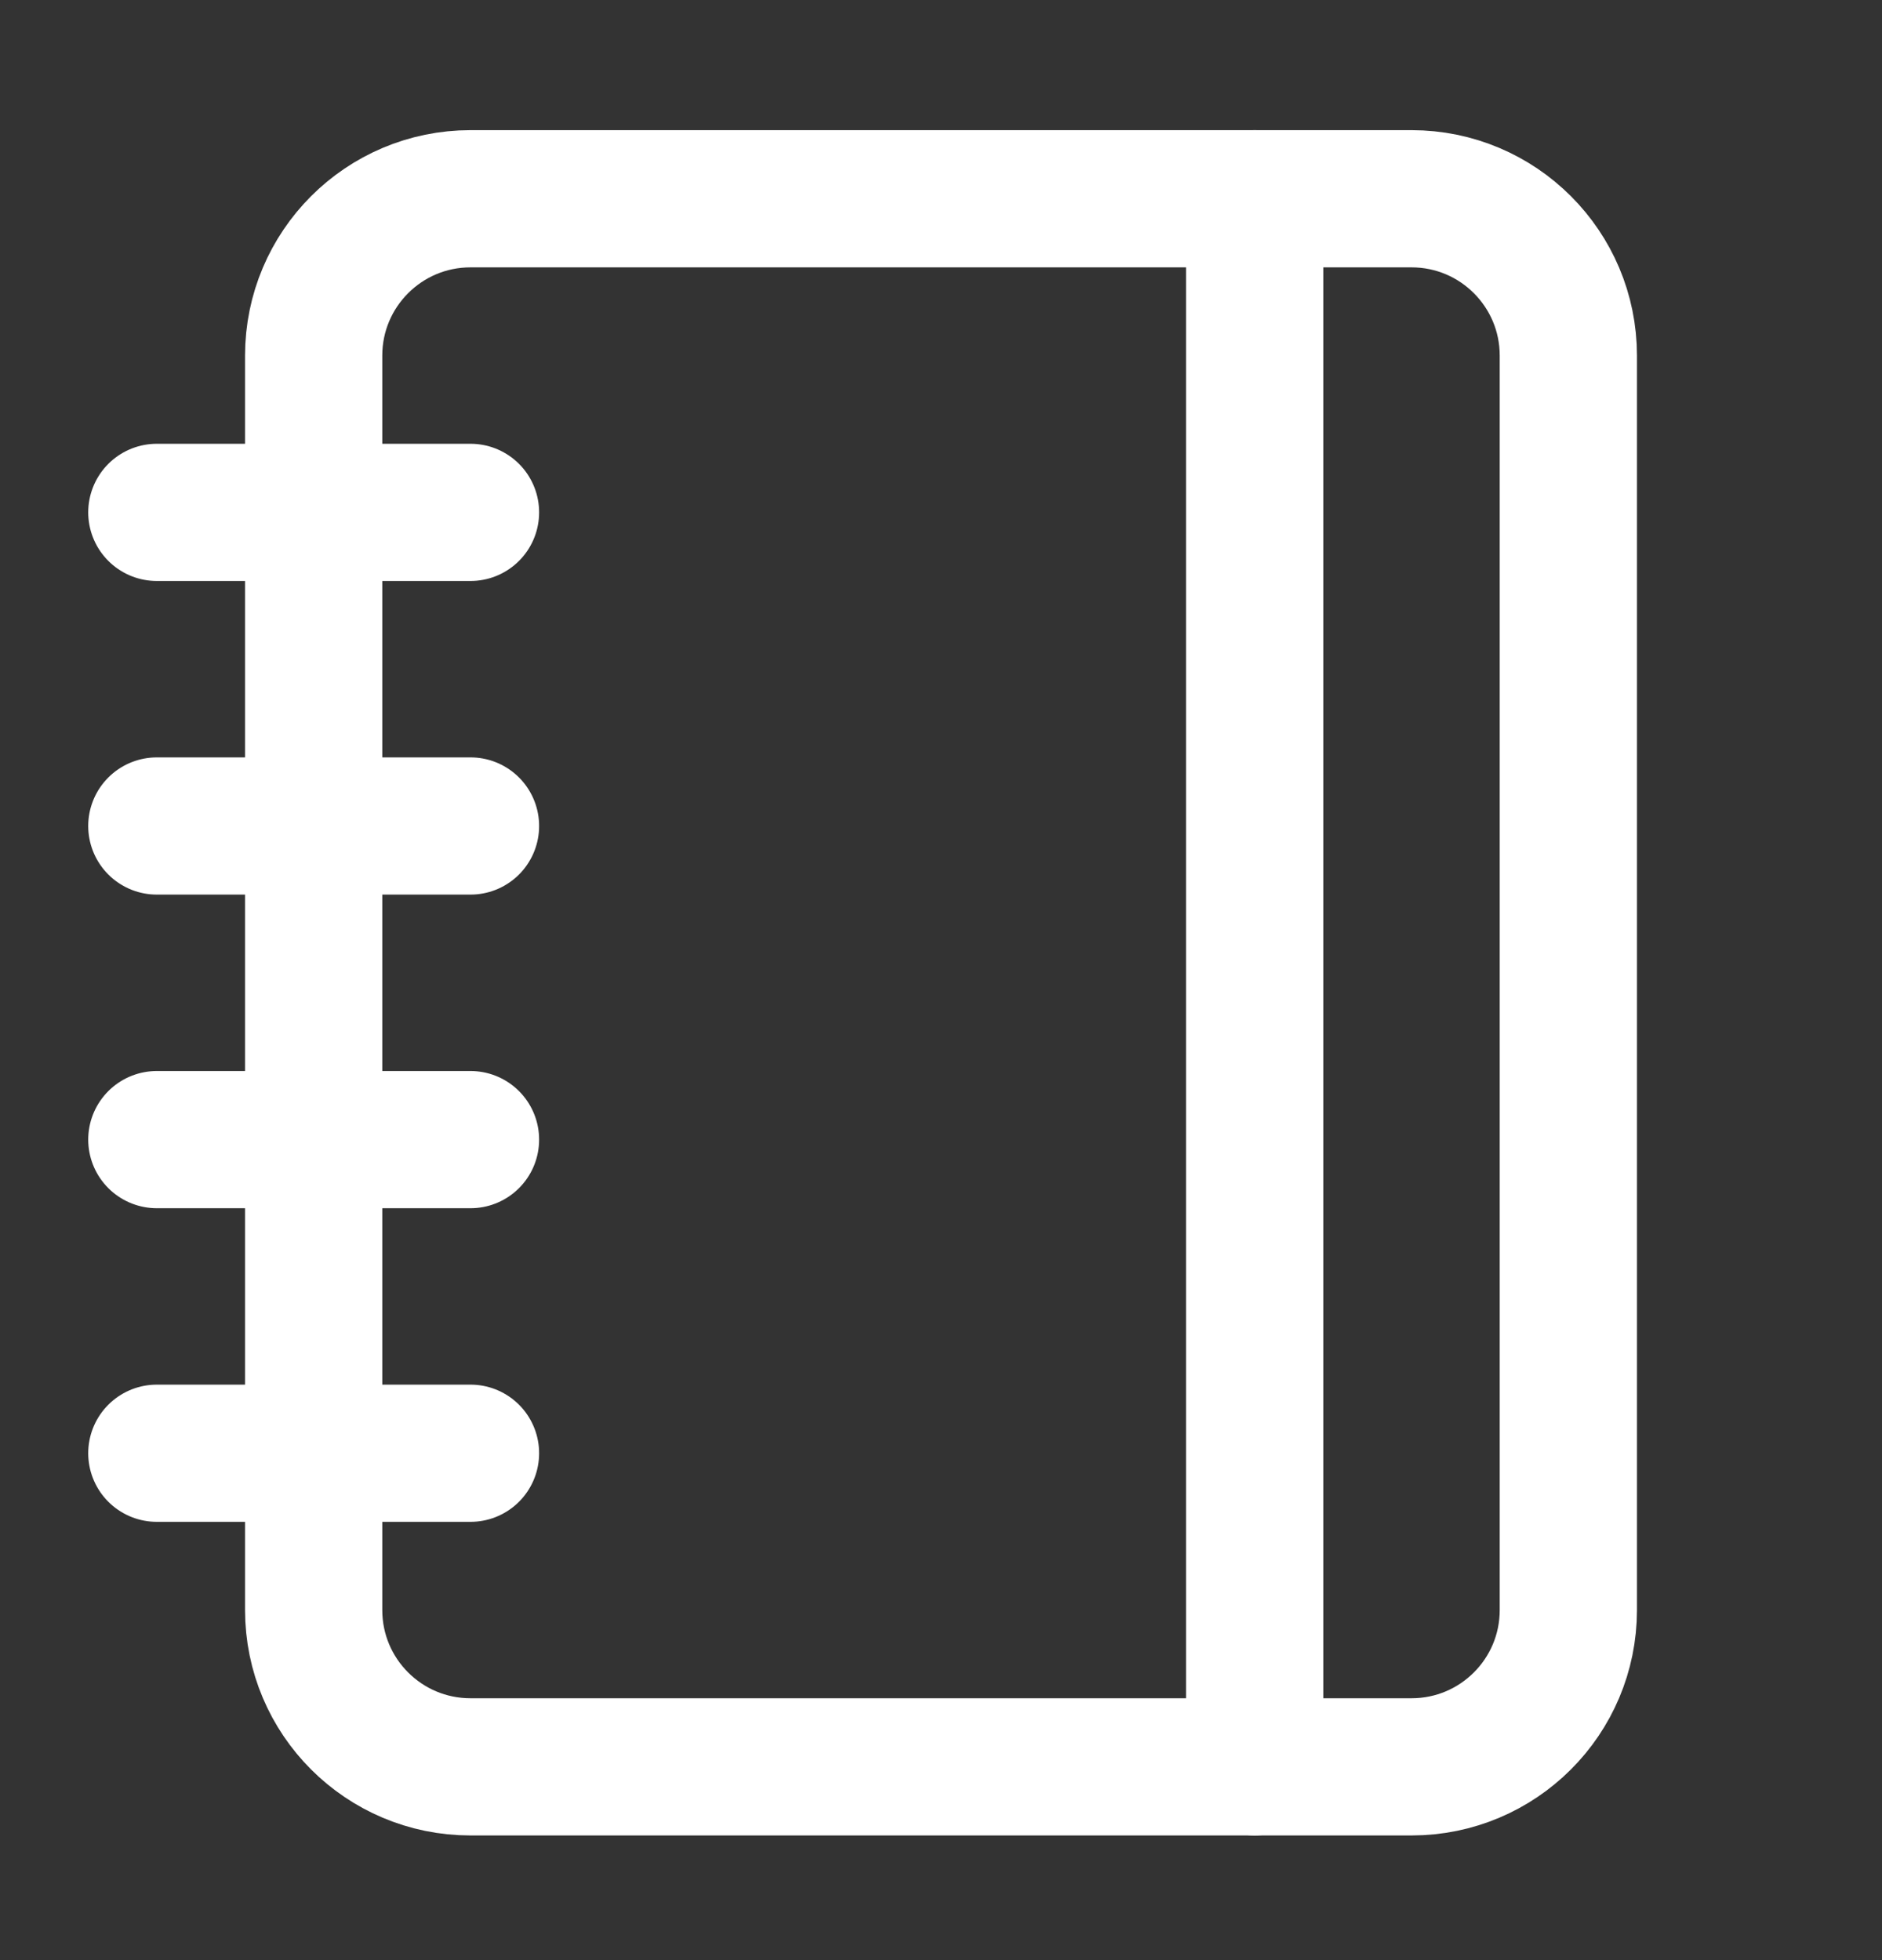
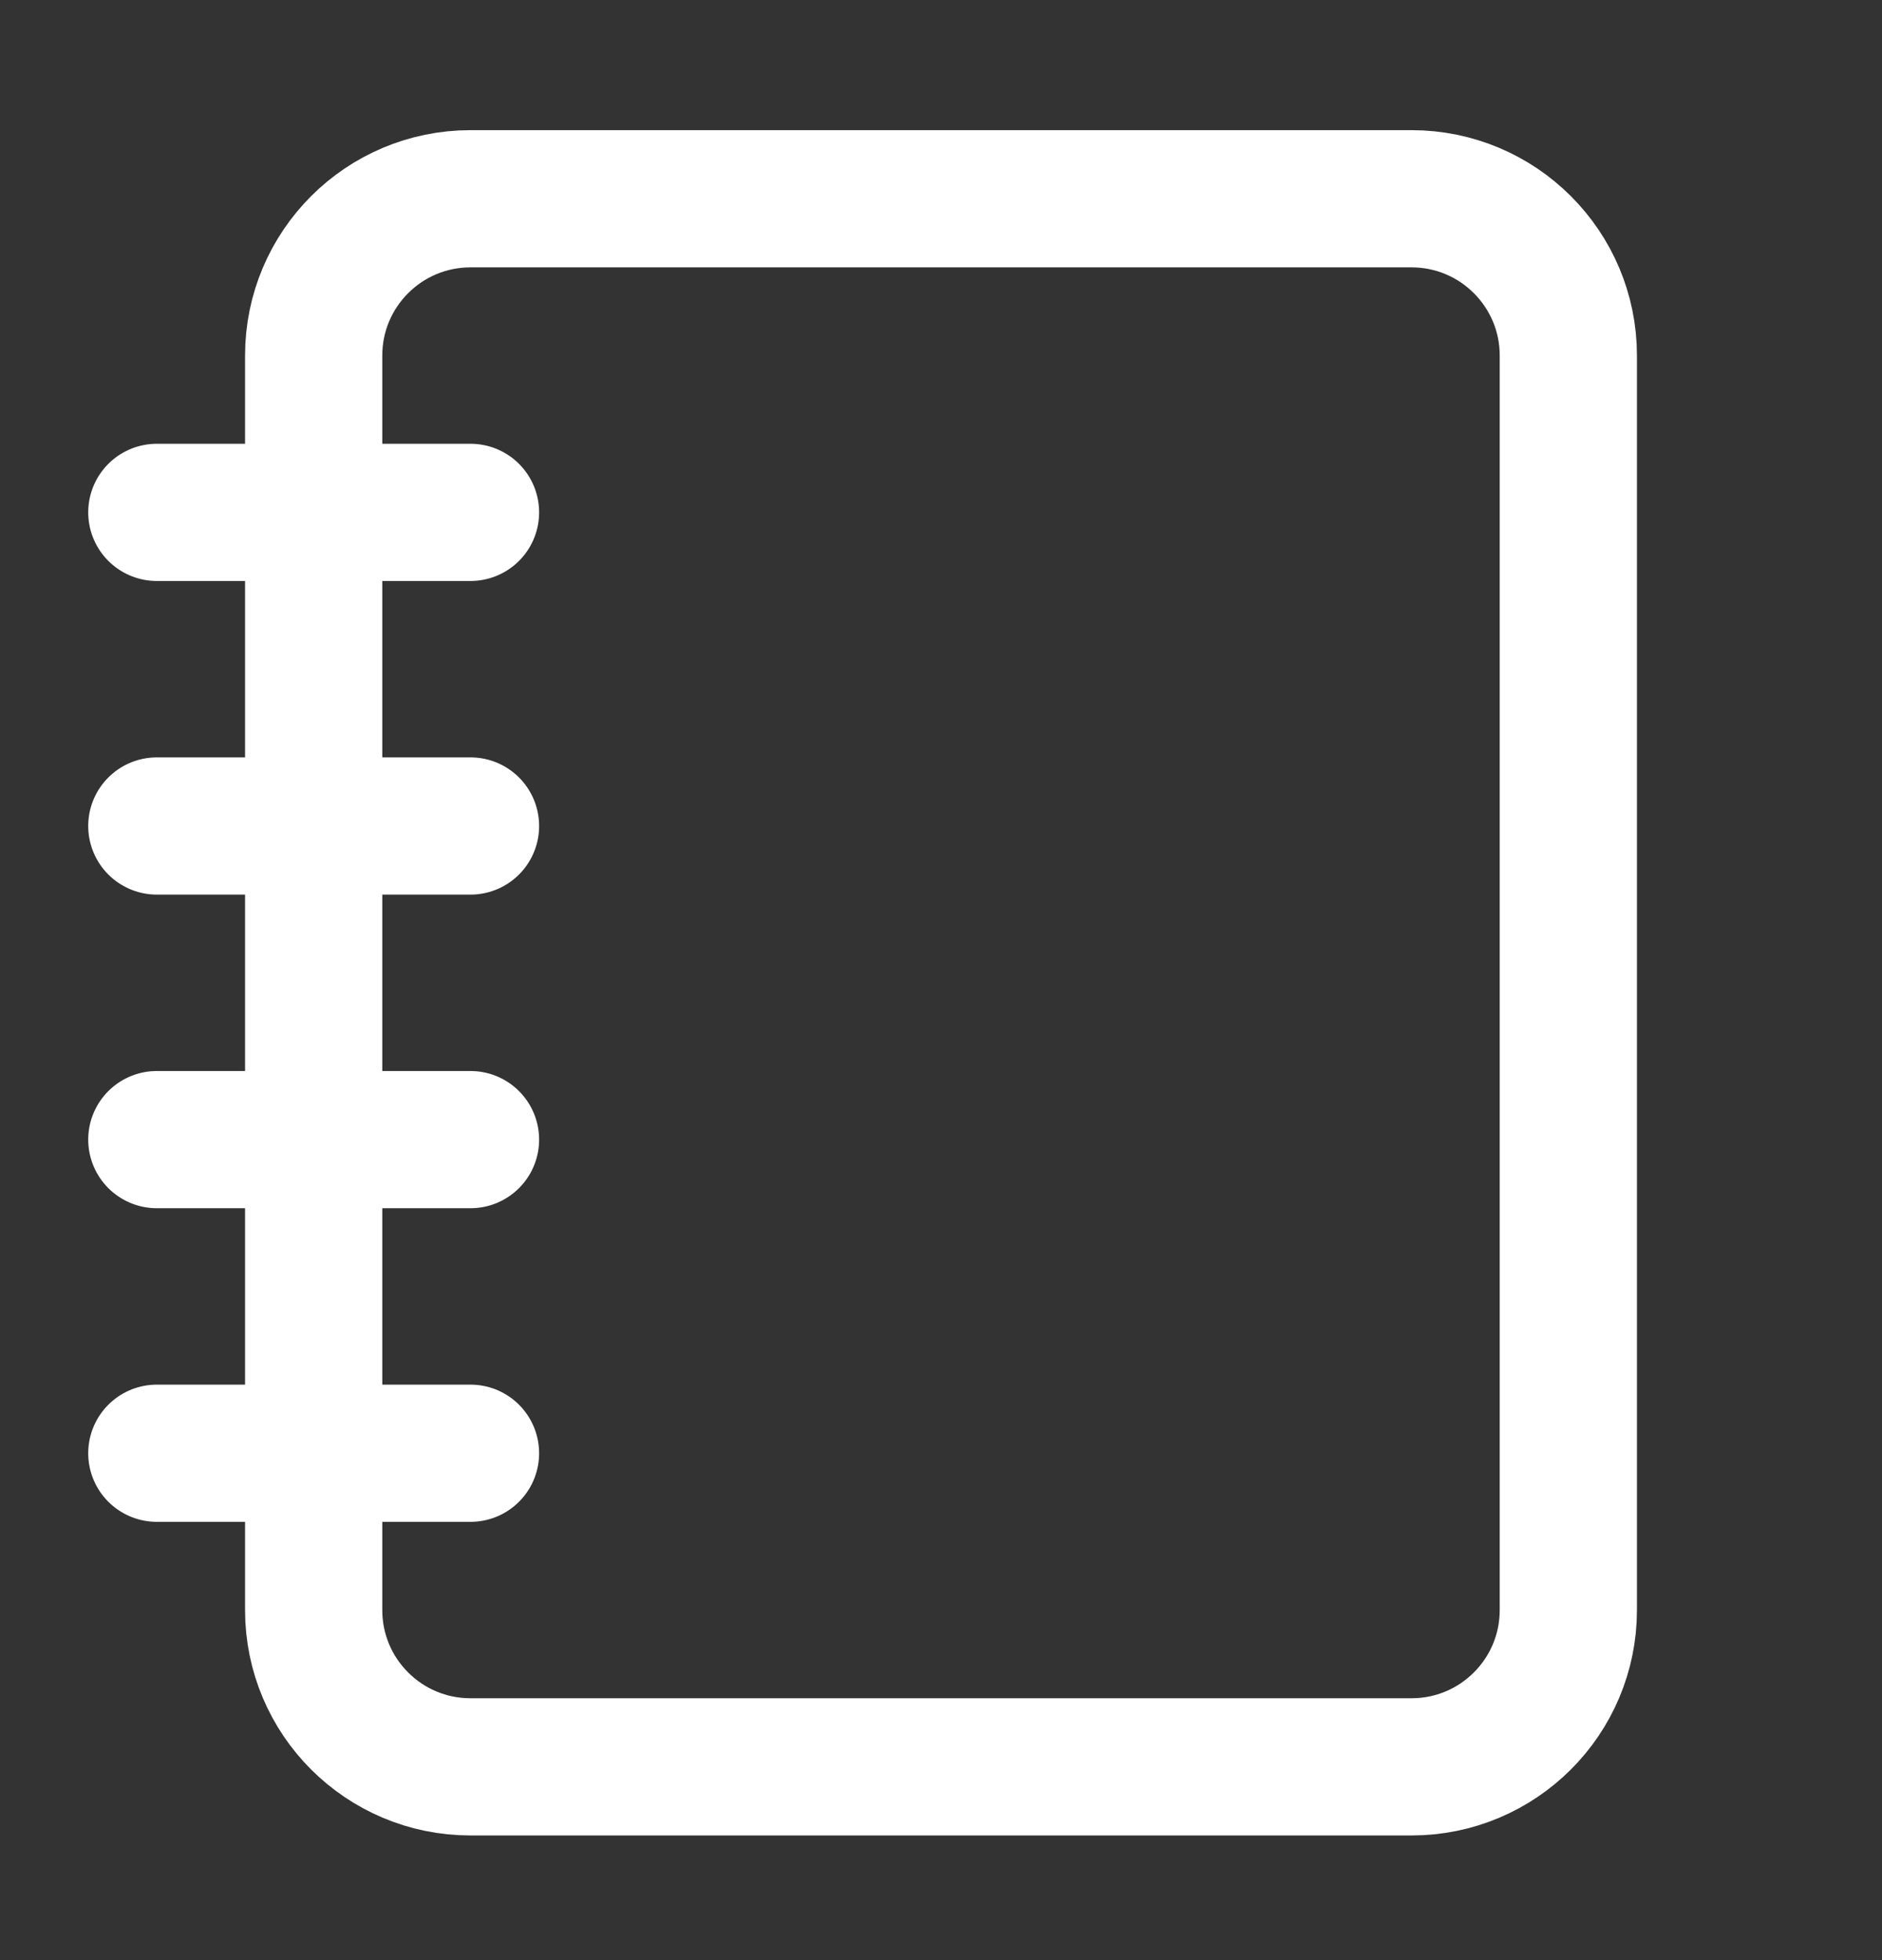
<svg xmlns="http://www.w3.org/2000/svg" width="24" height="25" viewBox="0 0 24 25" fill="none">
  <rect x="0" y="0" width="24" height="25" fill="#333333" stroke="none" />
  <path d="M2 6.535H6" stroke="white" stroke-width="1.75" stroke-linecap="round" stroke-linejoin="round" />
  <path d="M2 10.535H6" stroke="white" stroke-width="1.75" stroke-linecap="round" stroke-linejoin="round" />
  <path d="M2 14.535H6" stroke="white" stroke-width="1.75" stroke-linecap="round" stroke-linejoin="round" />
  <path d="M2 18.535H6" stroke="white" stroke-width="1.75" stroke-linecap="round" stroke-linejoin="round" />
  <path d="M18 2.535H6C4.895 2.535 4 3.431 4 4.535V20.535C4 21.64 4.895 22.535 6 22.535H18C19.105 22.535 20 21.64 20 20.535V4.535C20 3.431 19.105 2.535 18 2.535Z" stroke="white" stroke-width="1.75" stroke-linecap="round" stroke-linejoin="round" />
-   <path d="M16 2.535V22.535" stroke="white" stroke-width="1.75" stroke-linecap="round" stroke-linejoin="round" />
</svg>